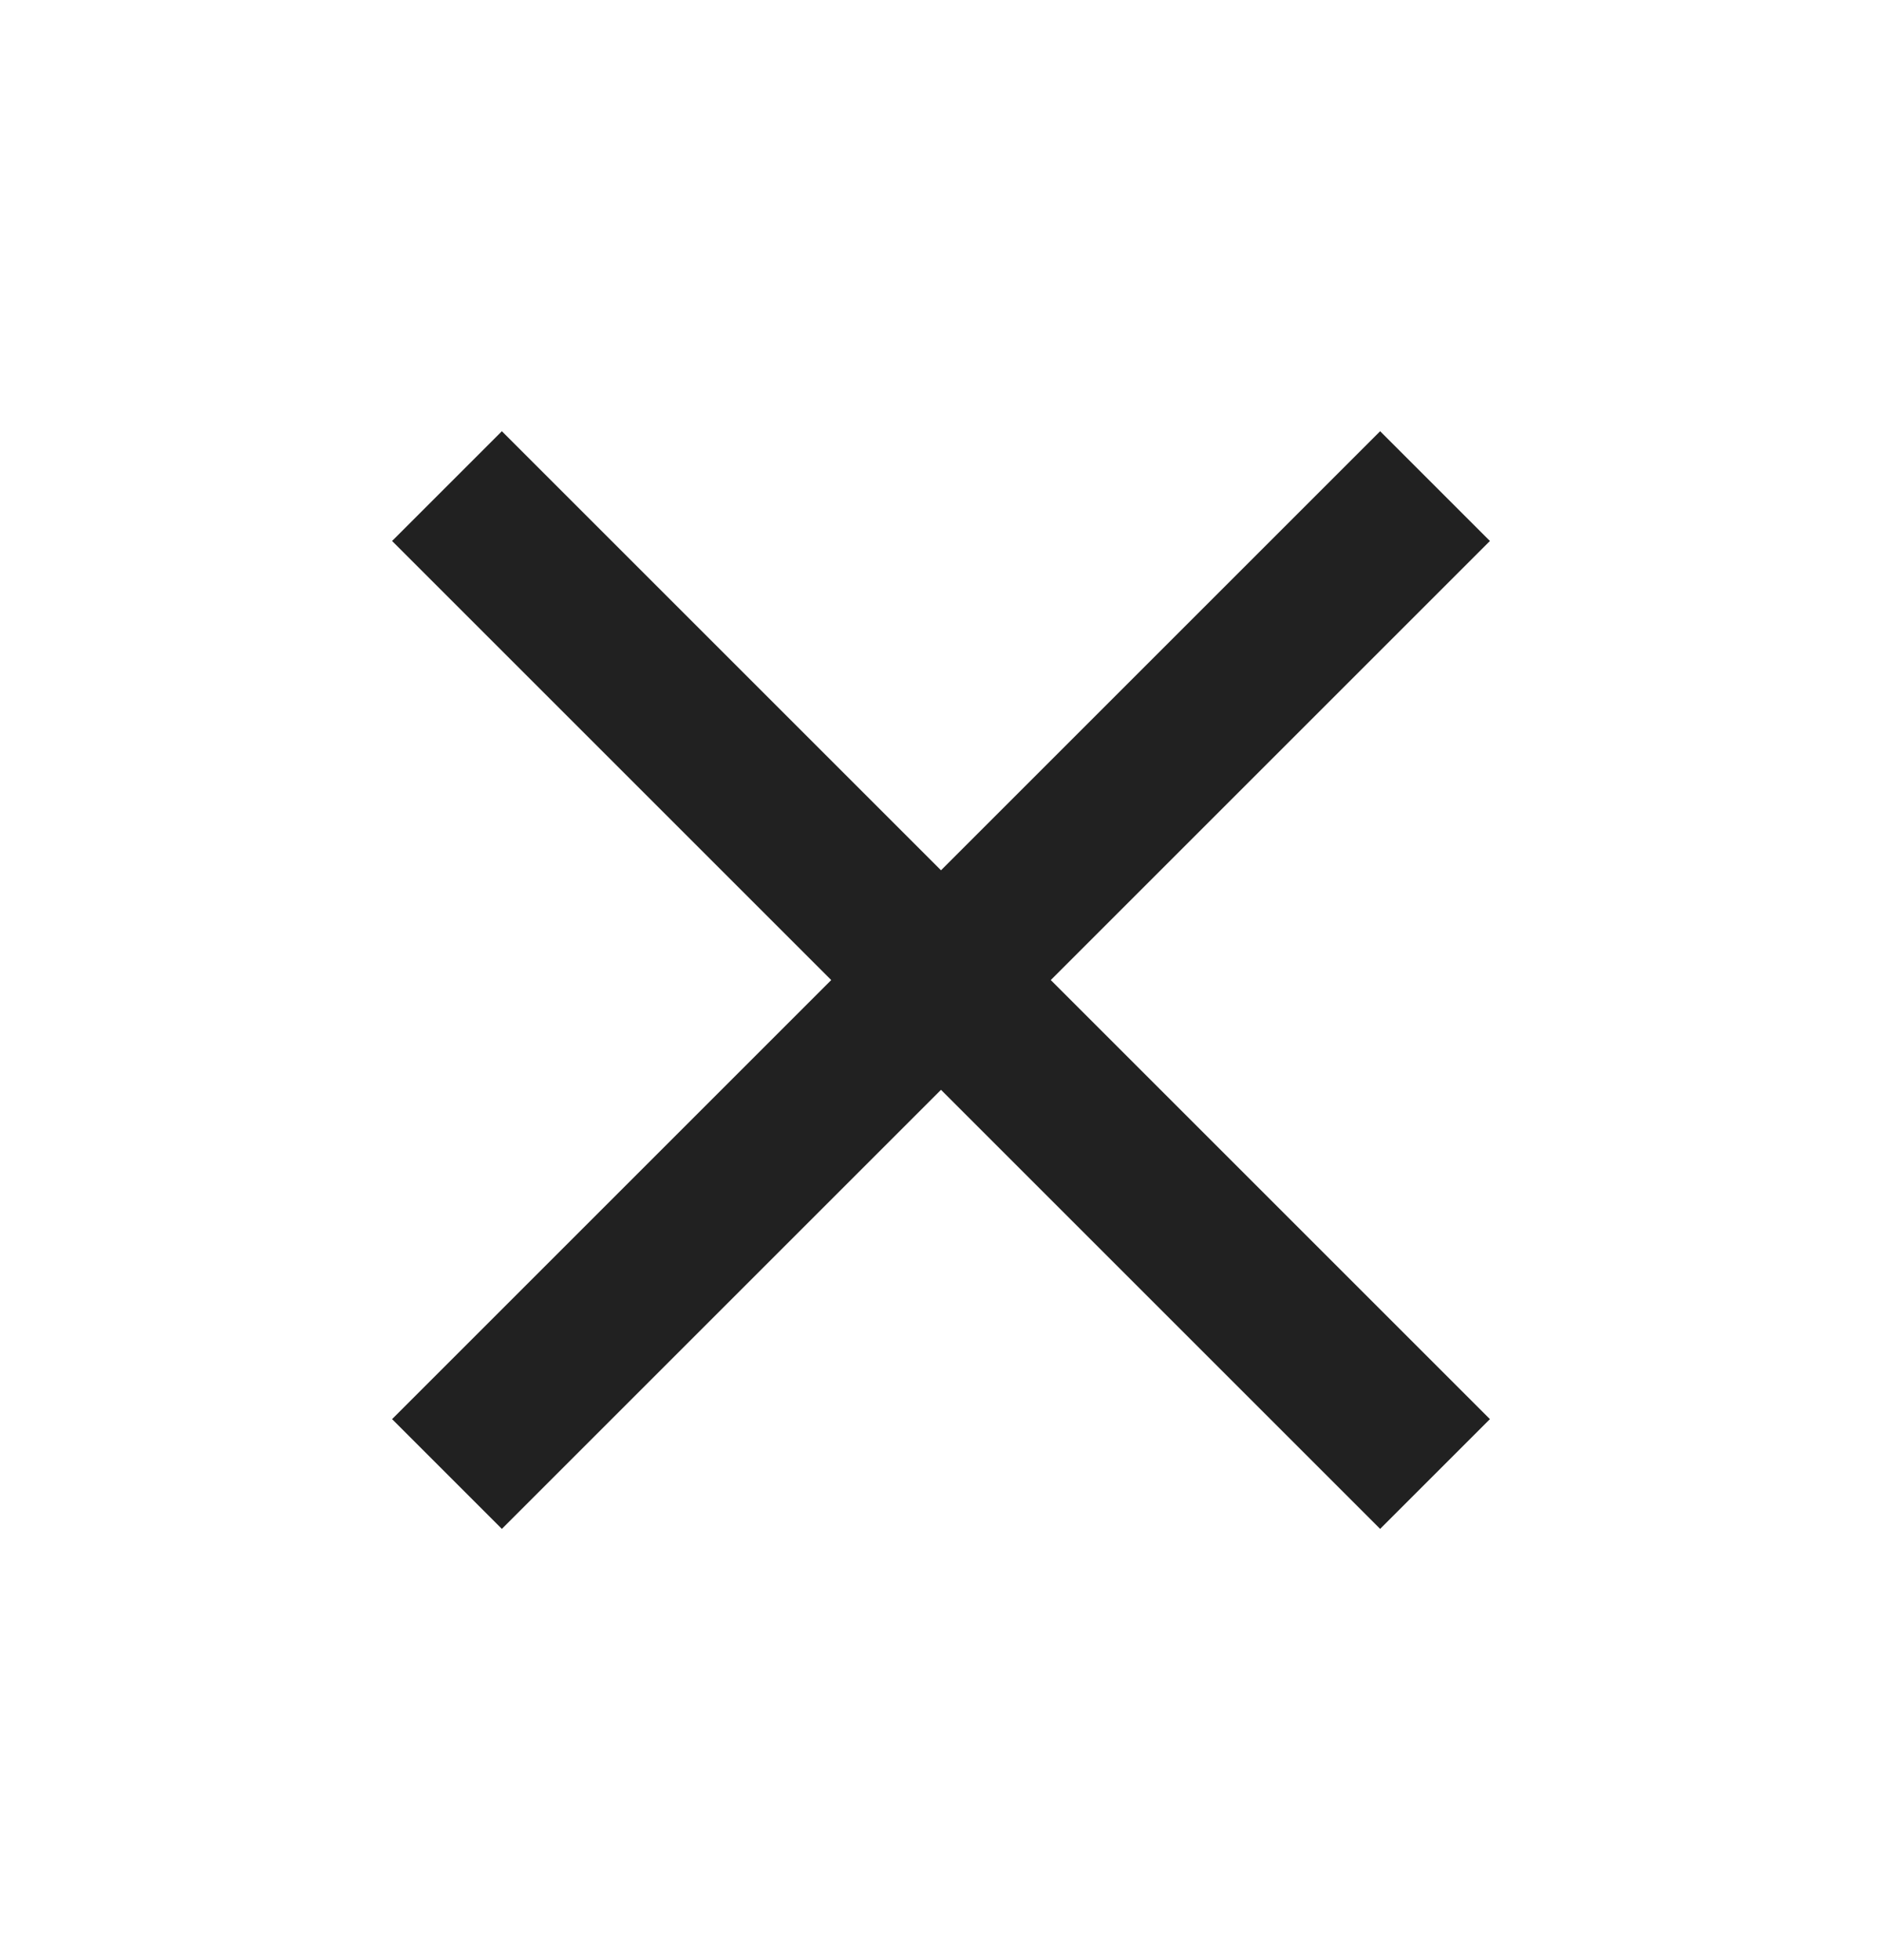
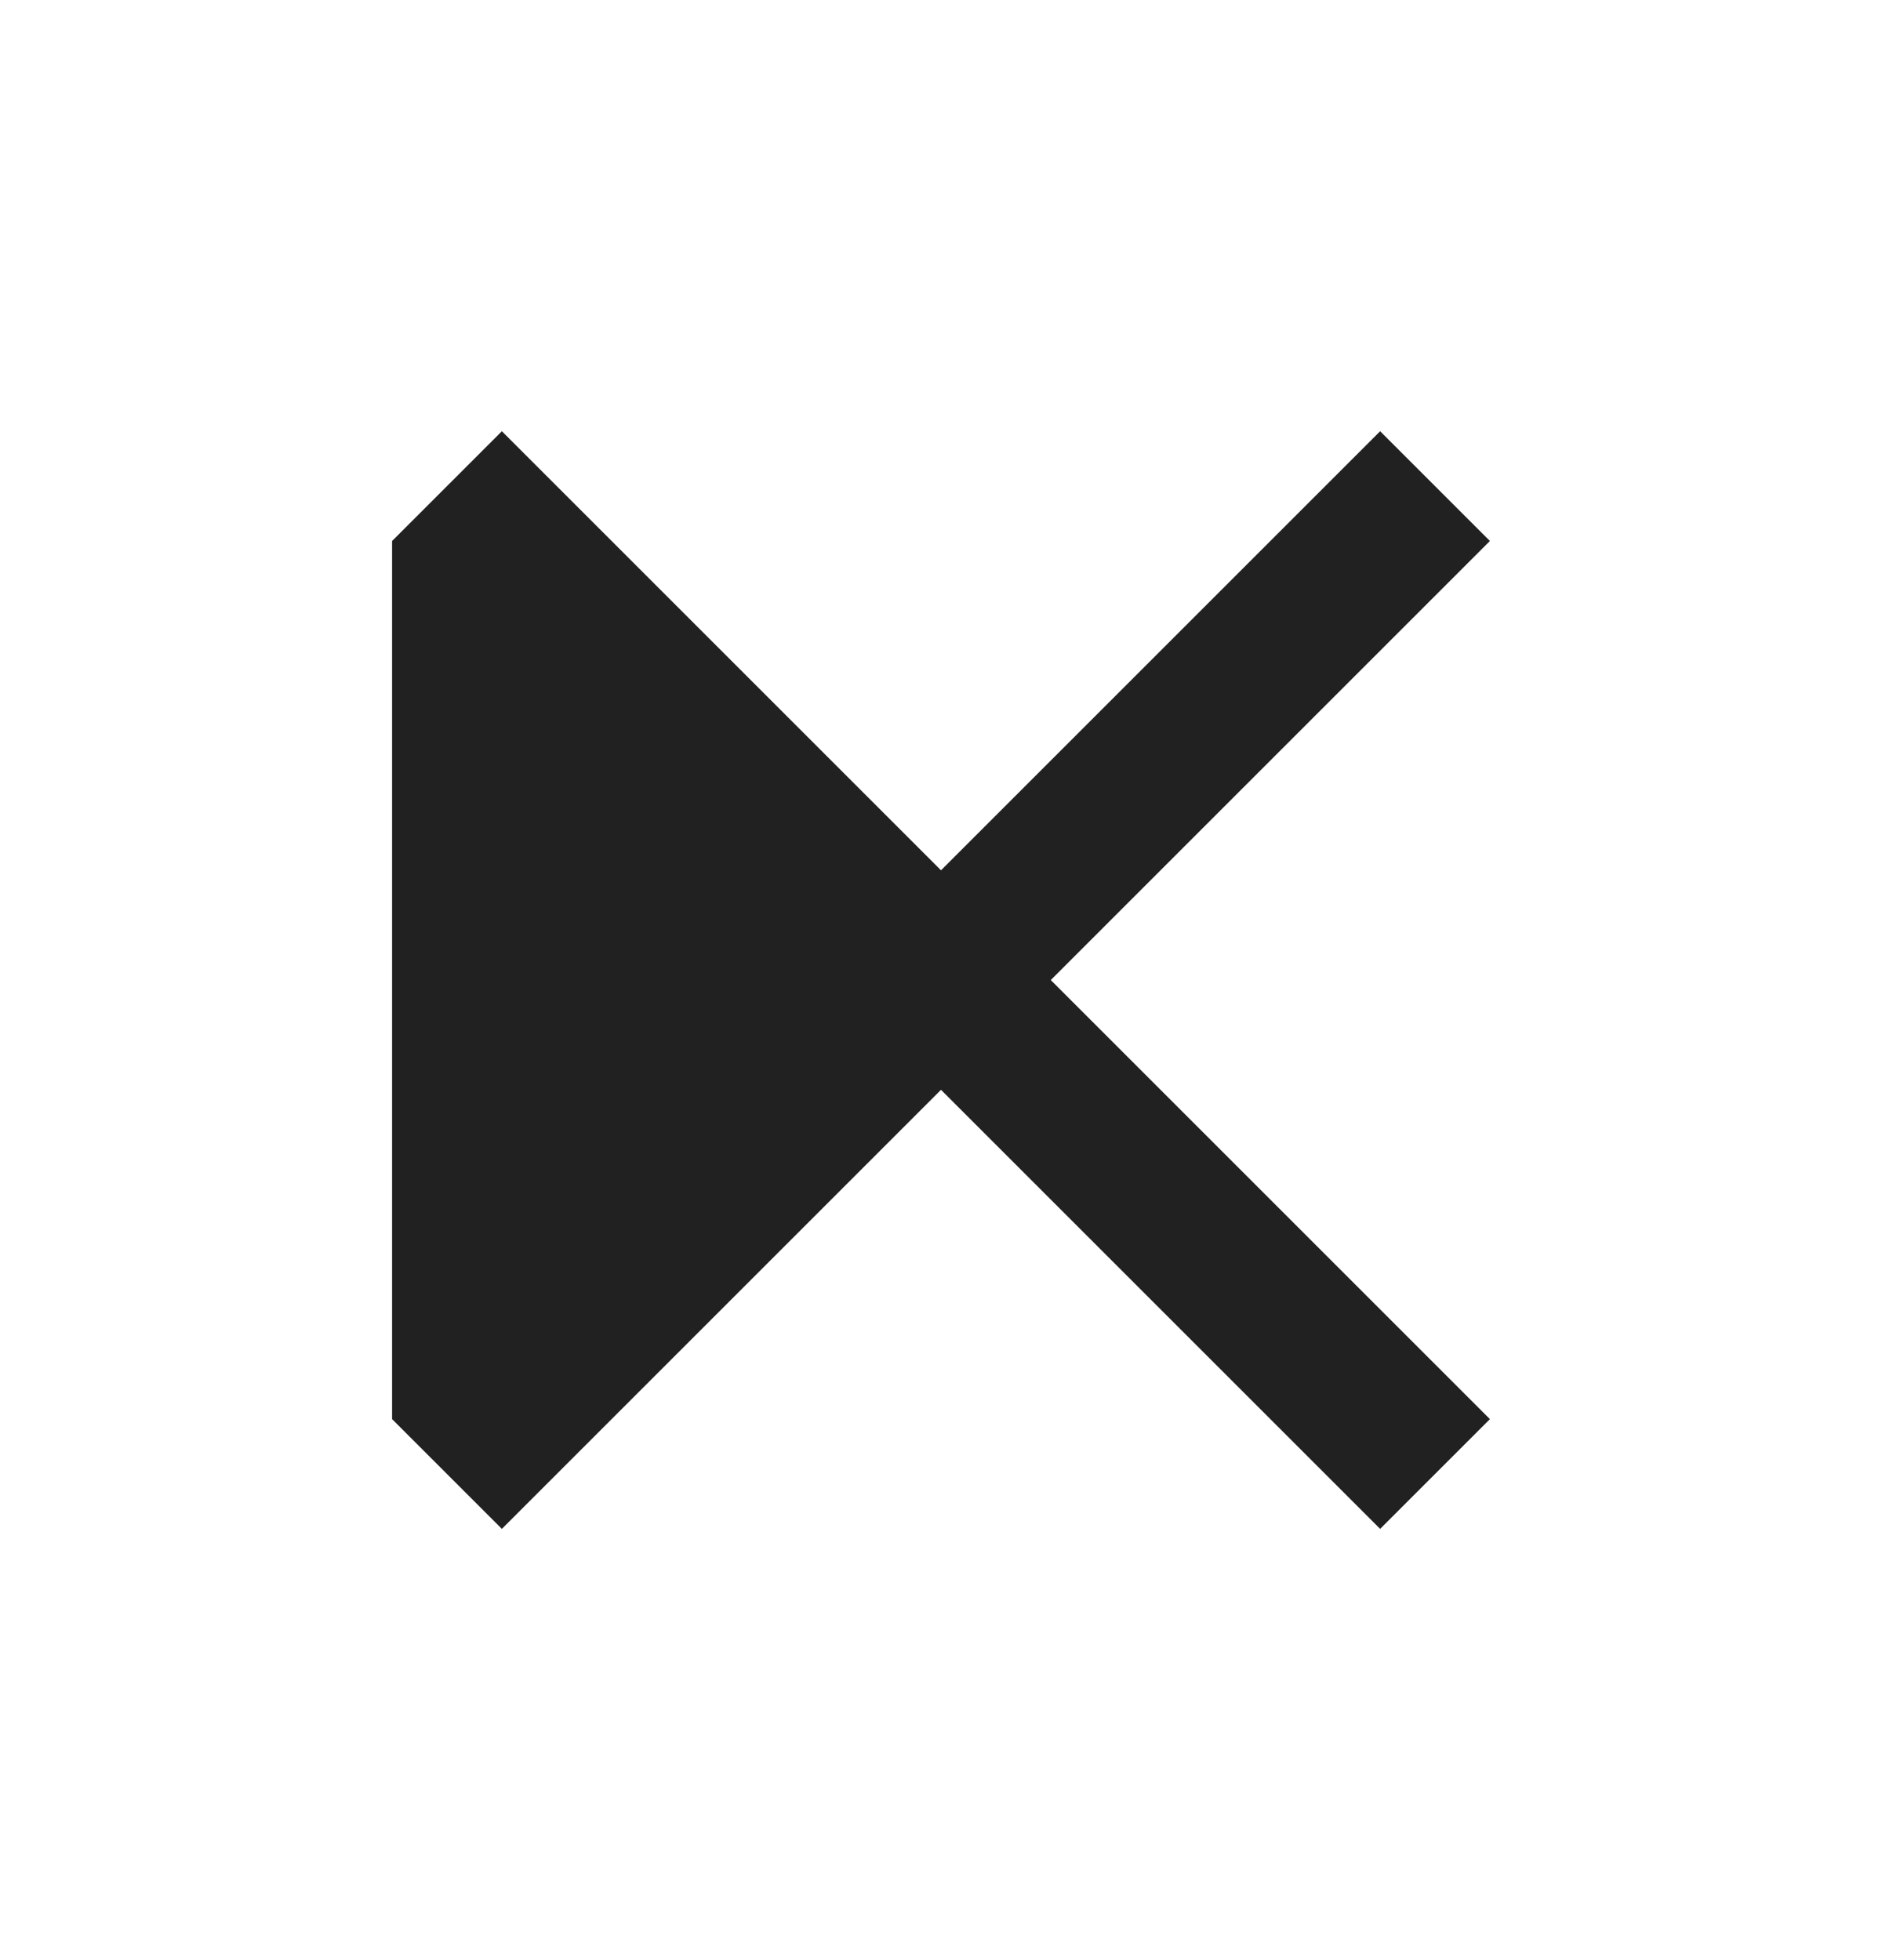
<svg xmlns="http://www.w3.org/2000/svg" width="24" height="25" viewBox="0 0 24 25" fill="none">
-   <path fill-rule="evenodd" clip-rule="evenodd" d="M19 6.9L17.6 5.5L12 11.1L6.4 5.5L5 6.9L10.6 12.5L5 18.1L6.4 19.5L12 13.9L17.6 19.5L19 18.1L13.4 12.5L19 6.9Z" fill="black" fill-opacity="0.87" />
+   <path fill-rule="evenodd" clip-rule="evenodd" d="M19 6.9L17.6 5.5L12 11.1L6.4 5.5L5 6.9L5 18.1L6.4 19.5L12 13.9L17.6 19.5L19 18.1L13.4 12.5L19 6.9Z" fill="black" fill-opacity="0.87" />
</svg>